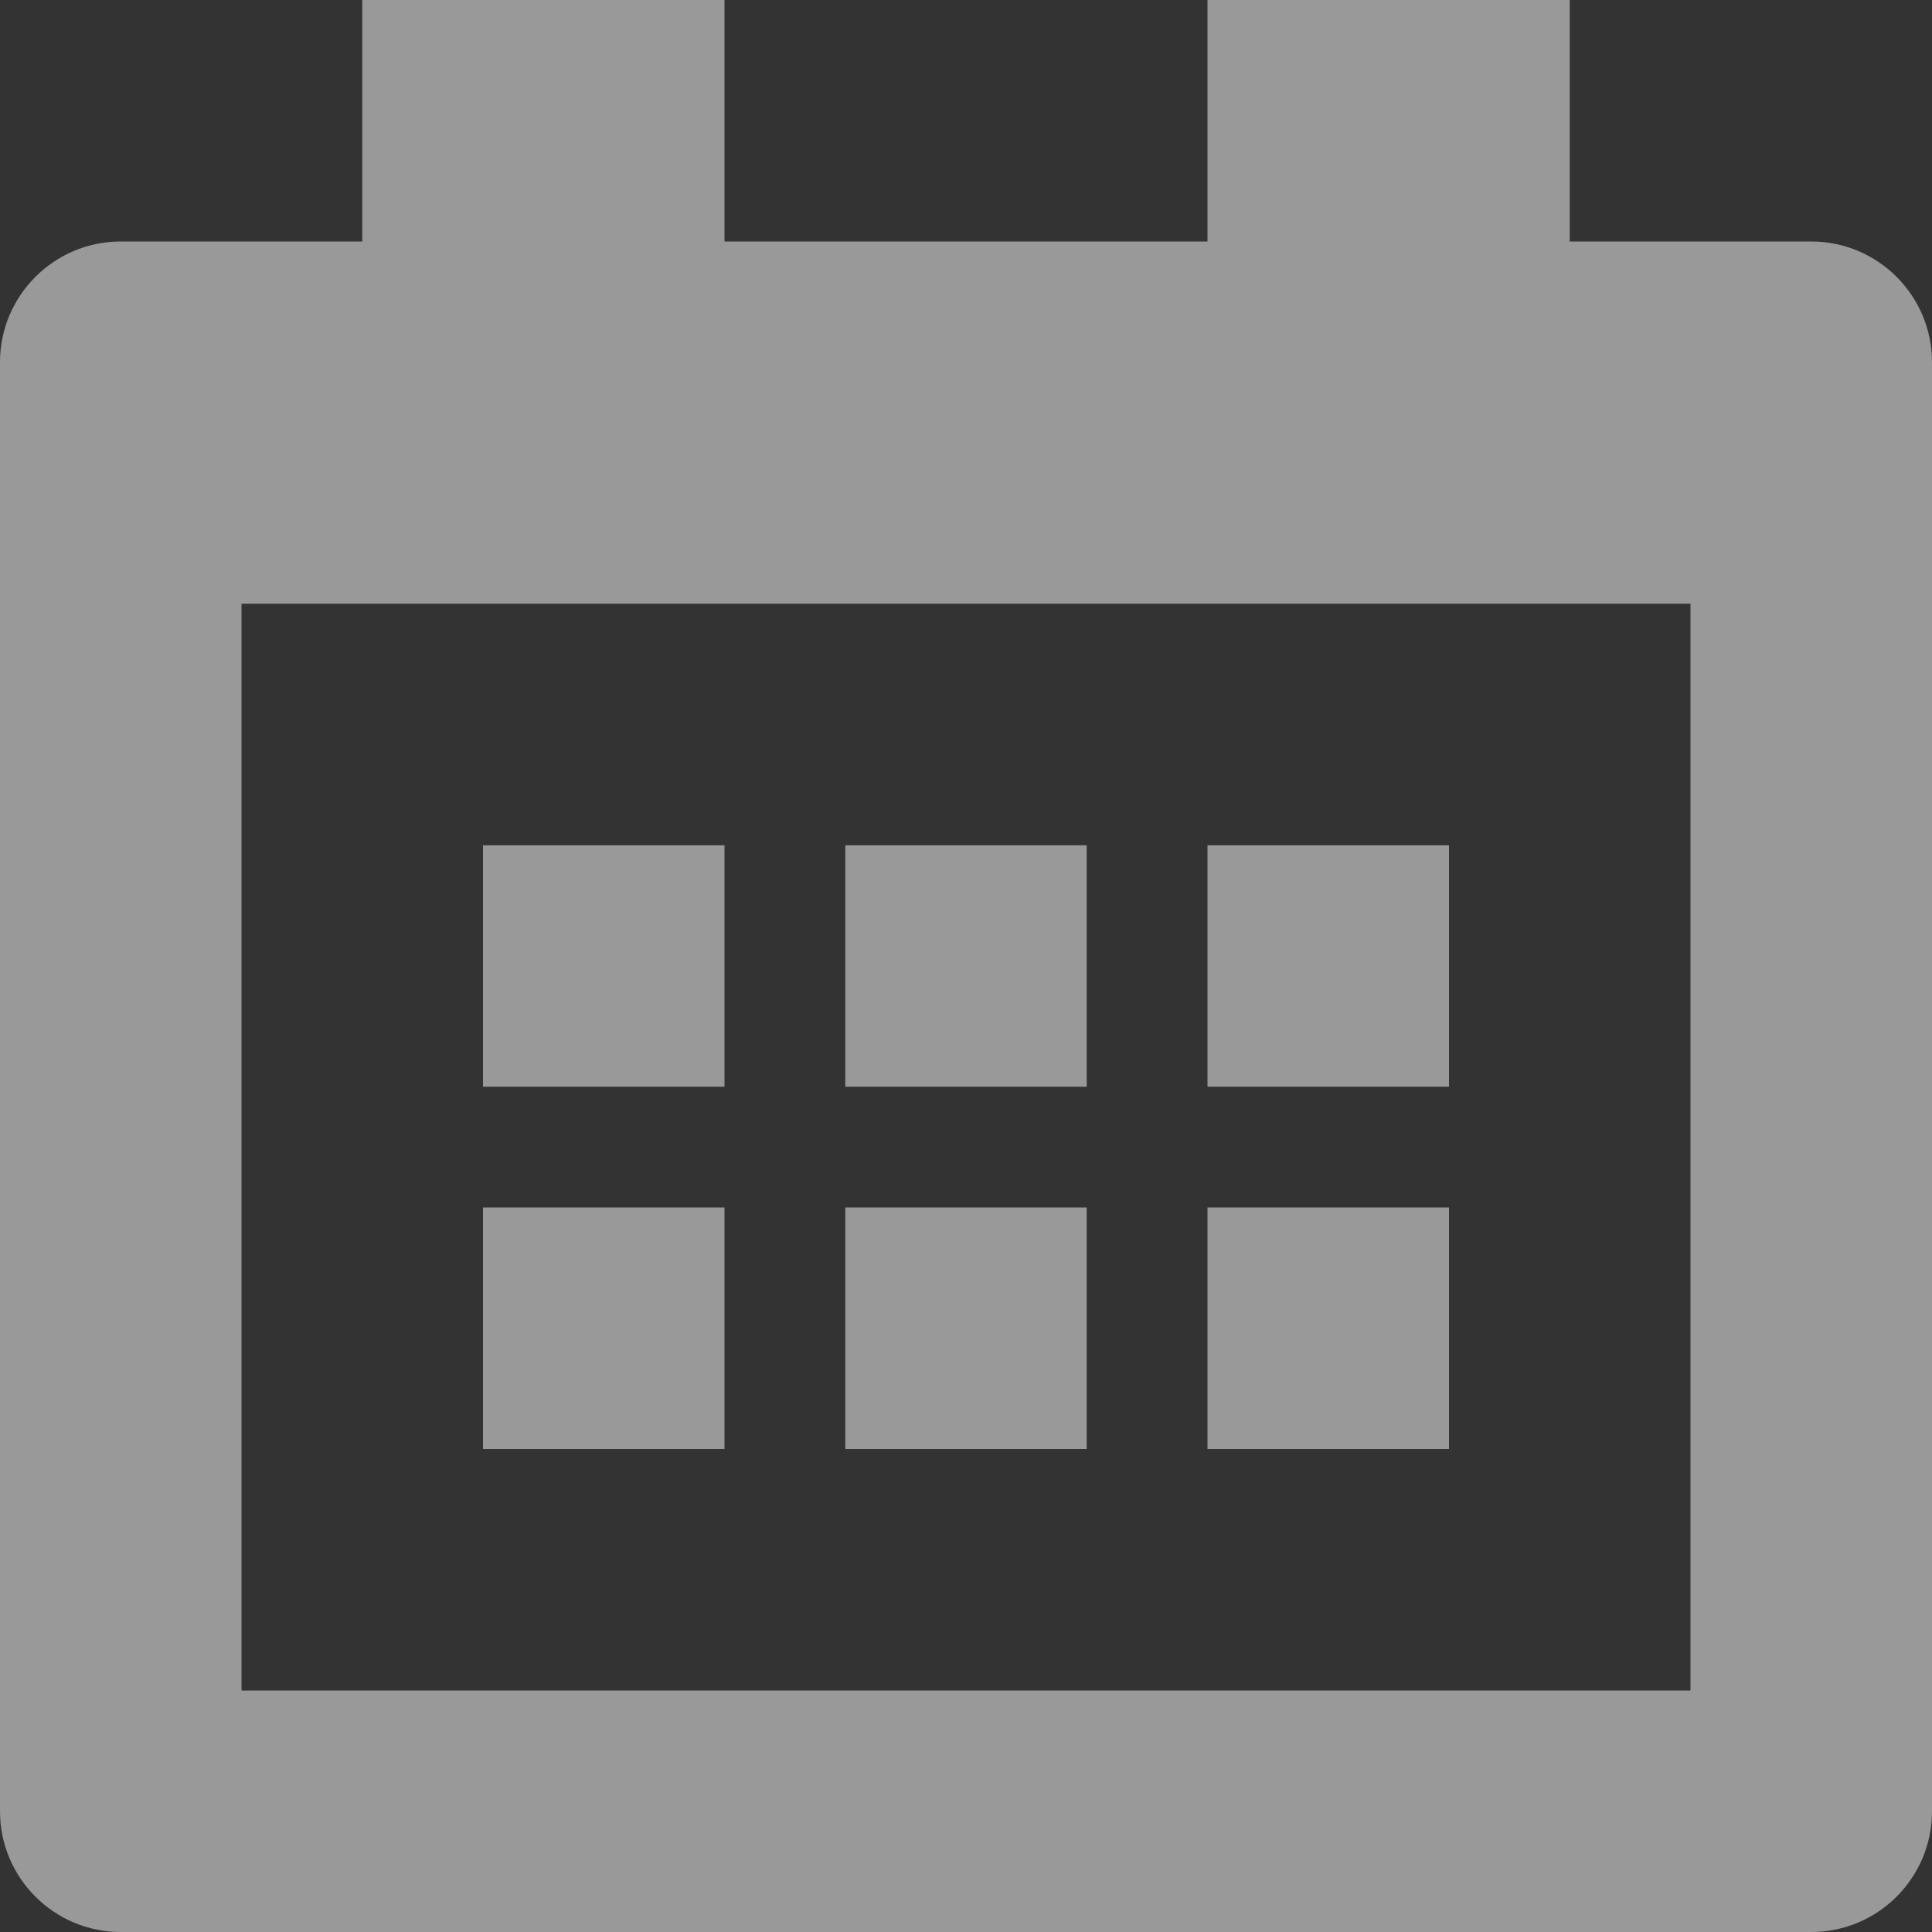
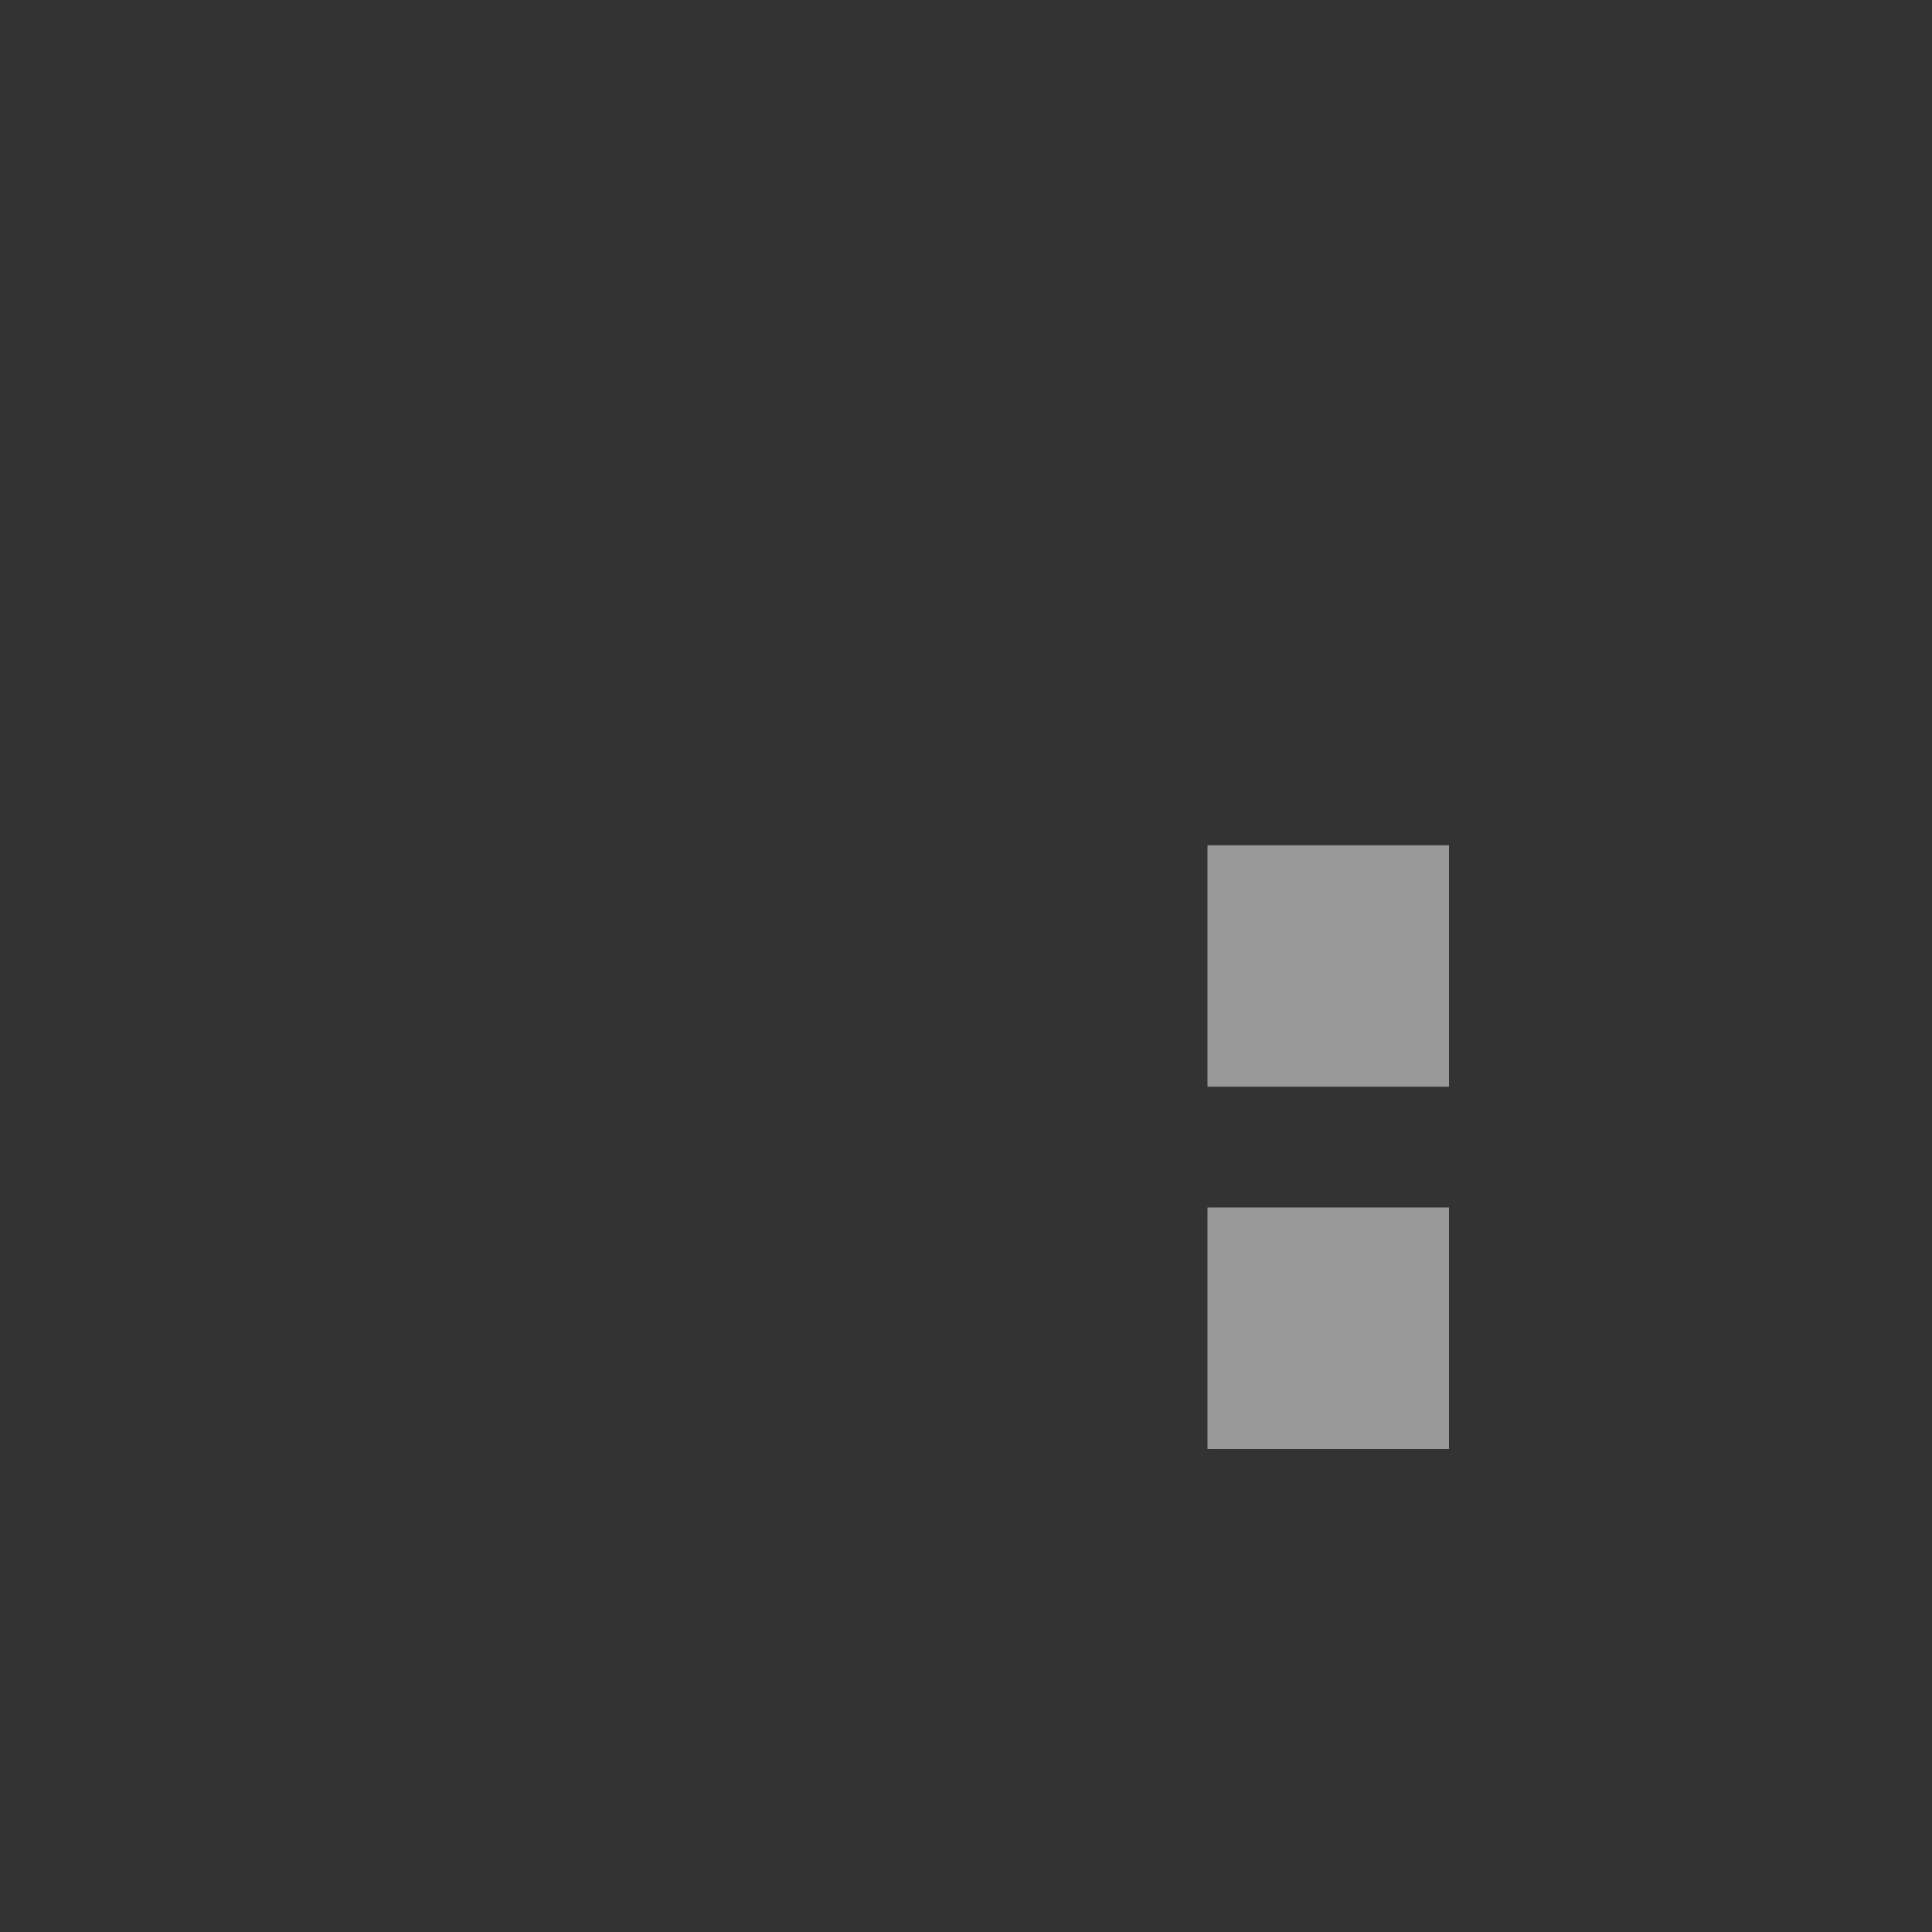
<svg xmlns="http://www.w3.org/2000/svg" width="37" height="37" viewBox="0 0 37 37" fill="none">
  <rect x="0" y="0" width="37" height="37" fill="#333333" stroke="none" />
-   <path fill-rule="evenodd" clip-rule="evenodd" d="M4.625 32.375H32.375V11.562H4.625V32.375ZM34.688 4.625H30.062V0H23.125V4.625H13.875V0H6.938V4.625H2.312C1.036 4.625 0 5.661 0 6.938V34.688C0 35.964 1.036 37 2.312 37H34.688C35.964 37 37 35.964 37 34.688V6.938C37 5.661 35.964 4.625 34.688 4.625Z" fill="white" fill-opacity="0.5" />
-   <path fill-rule="evenodd" clip-rule="evenodd" d="M9.25 20.812H13.875V16.188H9.25V20.812Z" fill="white" fill-opacity="0.5" />
-   <path fill-rule="evenodd" clip-rule="evenodd" d="M16.188 20.812H20.812V16.188H16.188V20.812Z" fill="white" fill-opacity="0.5" />
-   <path fill-rule="evenodd" clip-rule="evenodd" d="M9.25 27.75H13.875V23.125H9.25V27.75Z" fill="white" fill-opacity="0.5" />
-   <path fill-rule="evenodd" clip-rule="evenodd" d="M16.188 27.75H20.812V23.125H16.188V27.75Z" fill="white" fill-opacity="0.5" />
  <path fill-rule="evenodd" clip-rule="evenodd" d="M23.125 20.812H27.75V16.188H23.125V20.812Z" fill="white" fill-opacity="0.5" />
  <path fill-rule="evenodd" clip-rule="evenodd" d="M23.125 27.75H27.75V23.125H23.125V27.75Z" fill="white" fill-opacity="0.5" />
</svg>